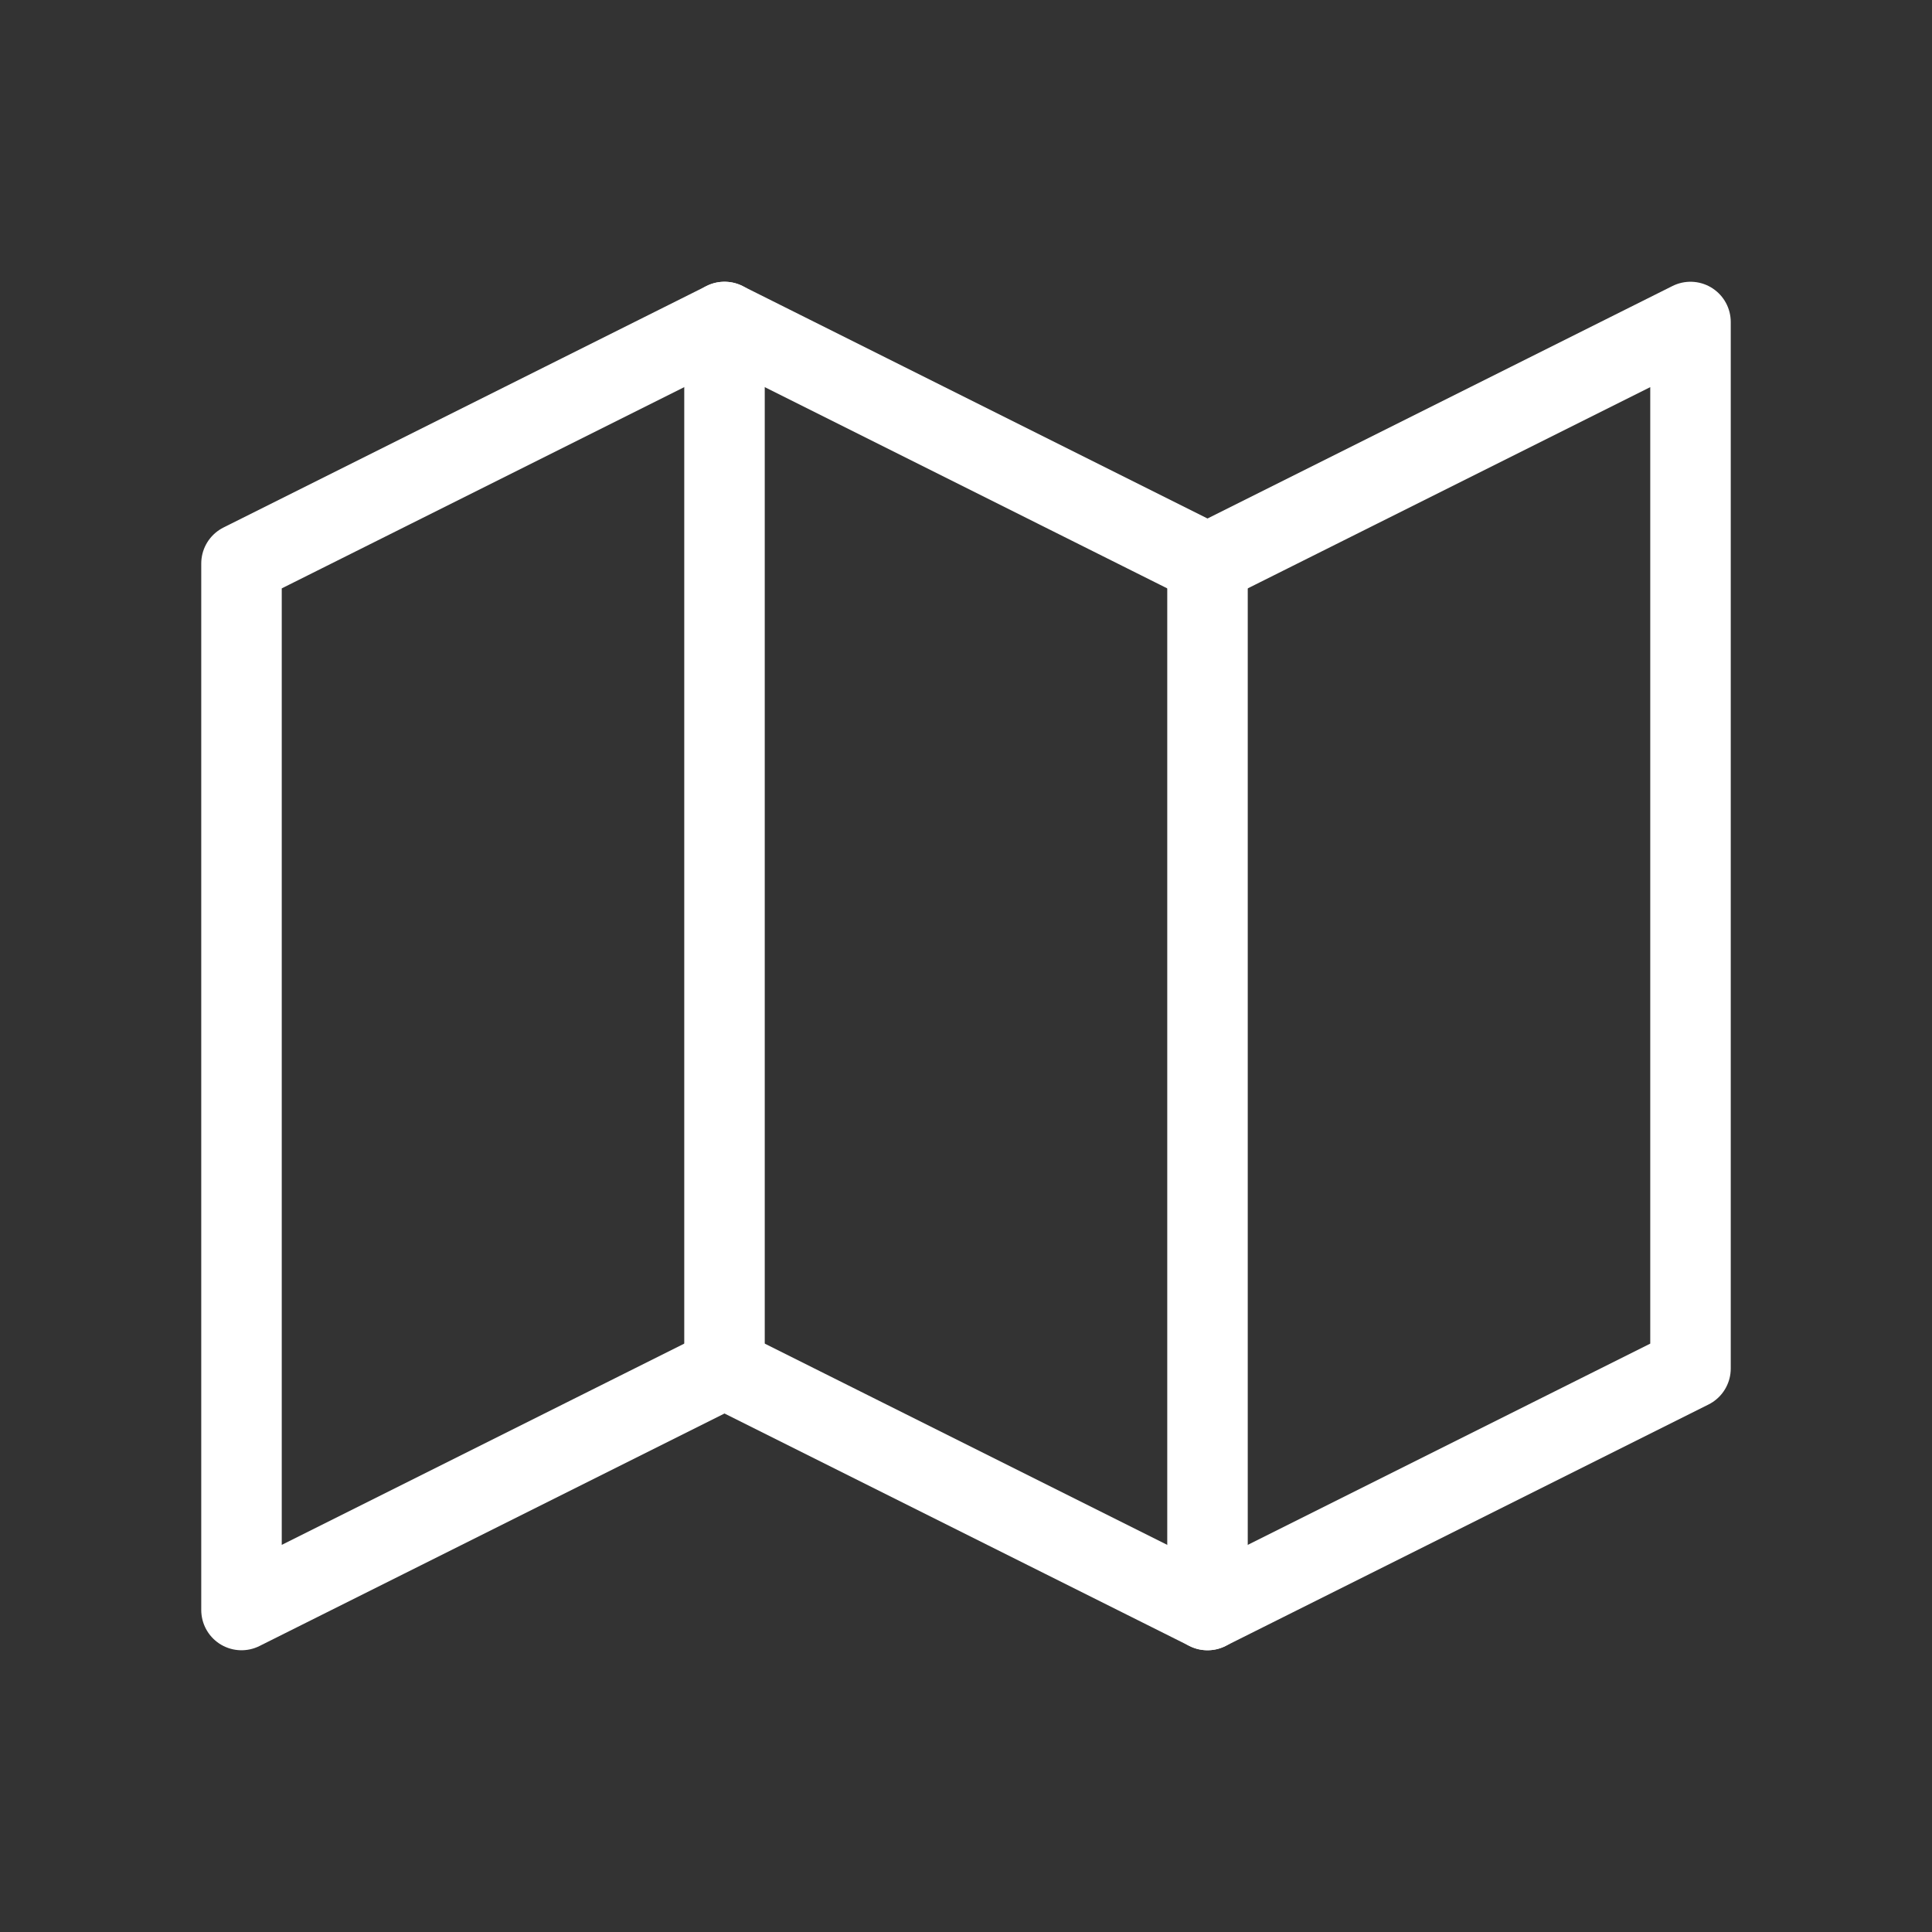
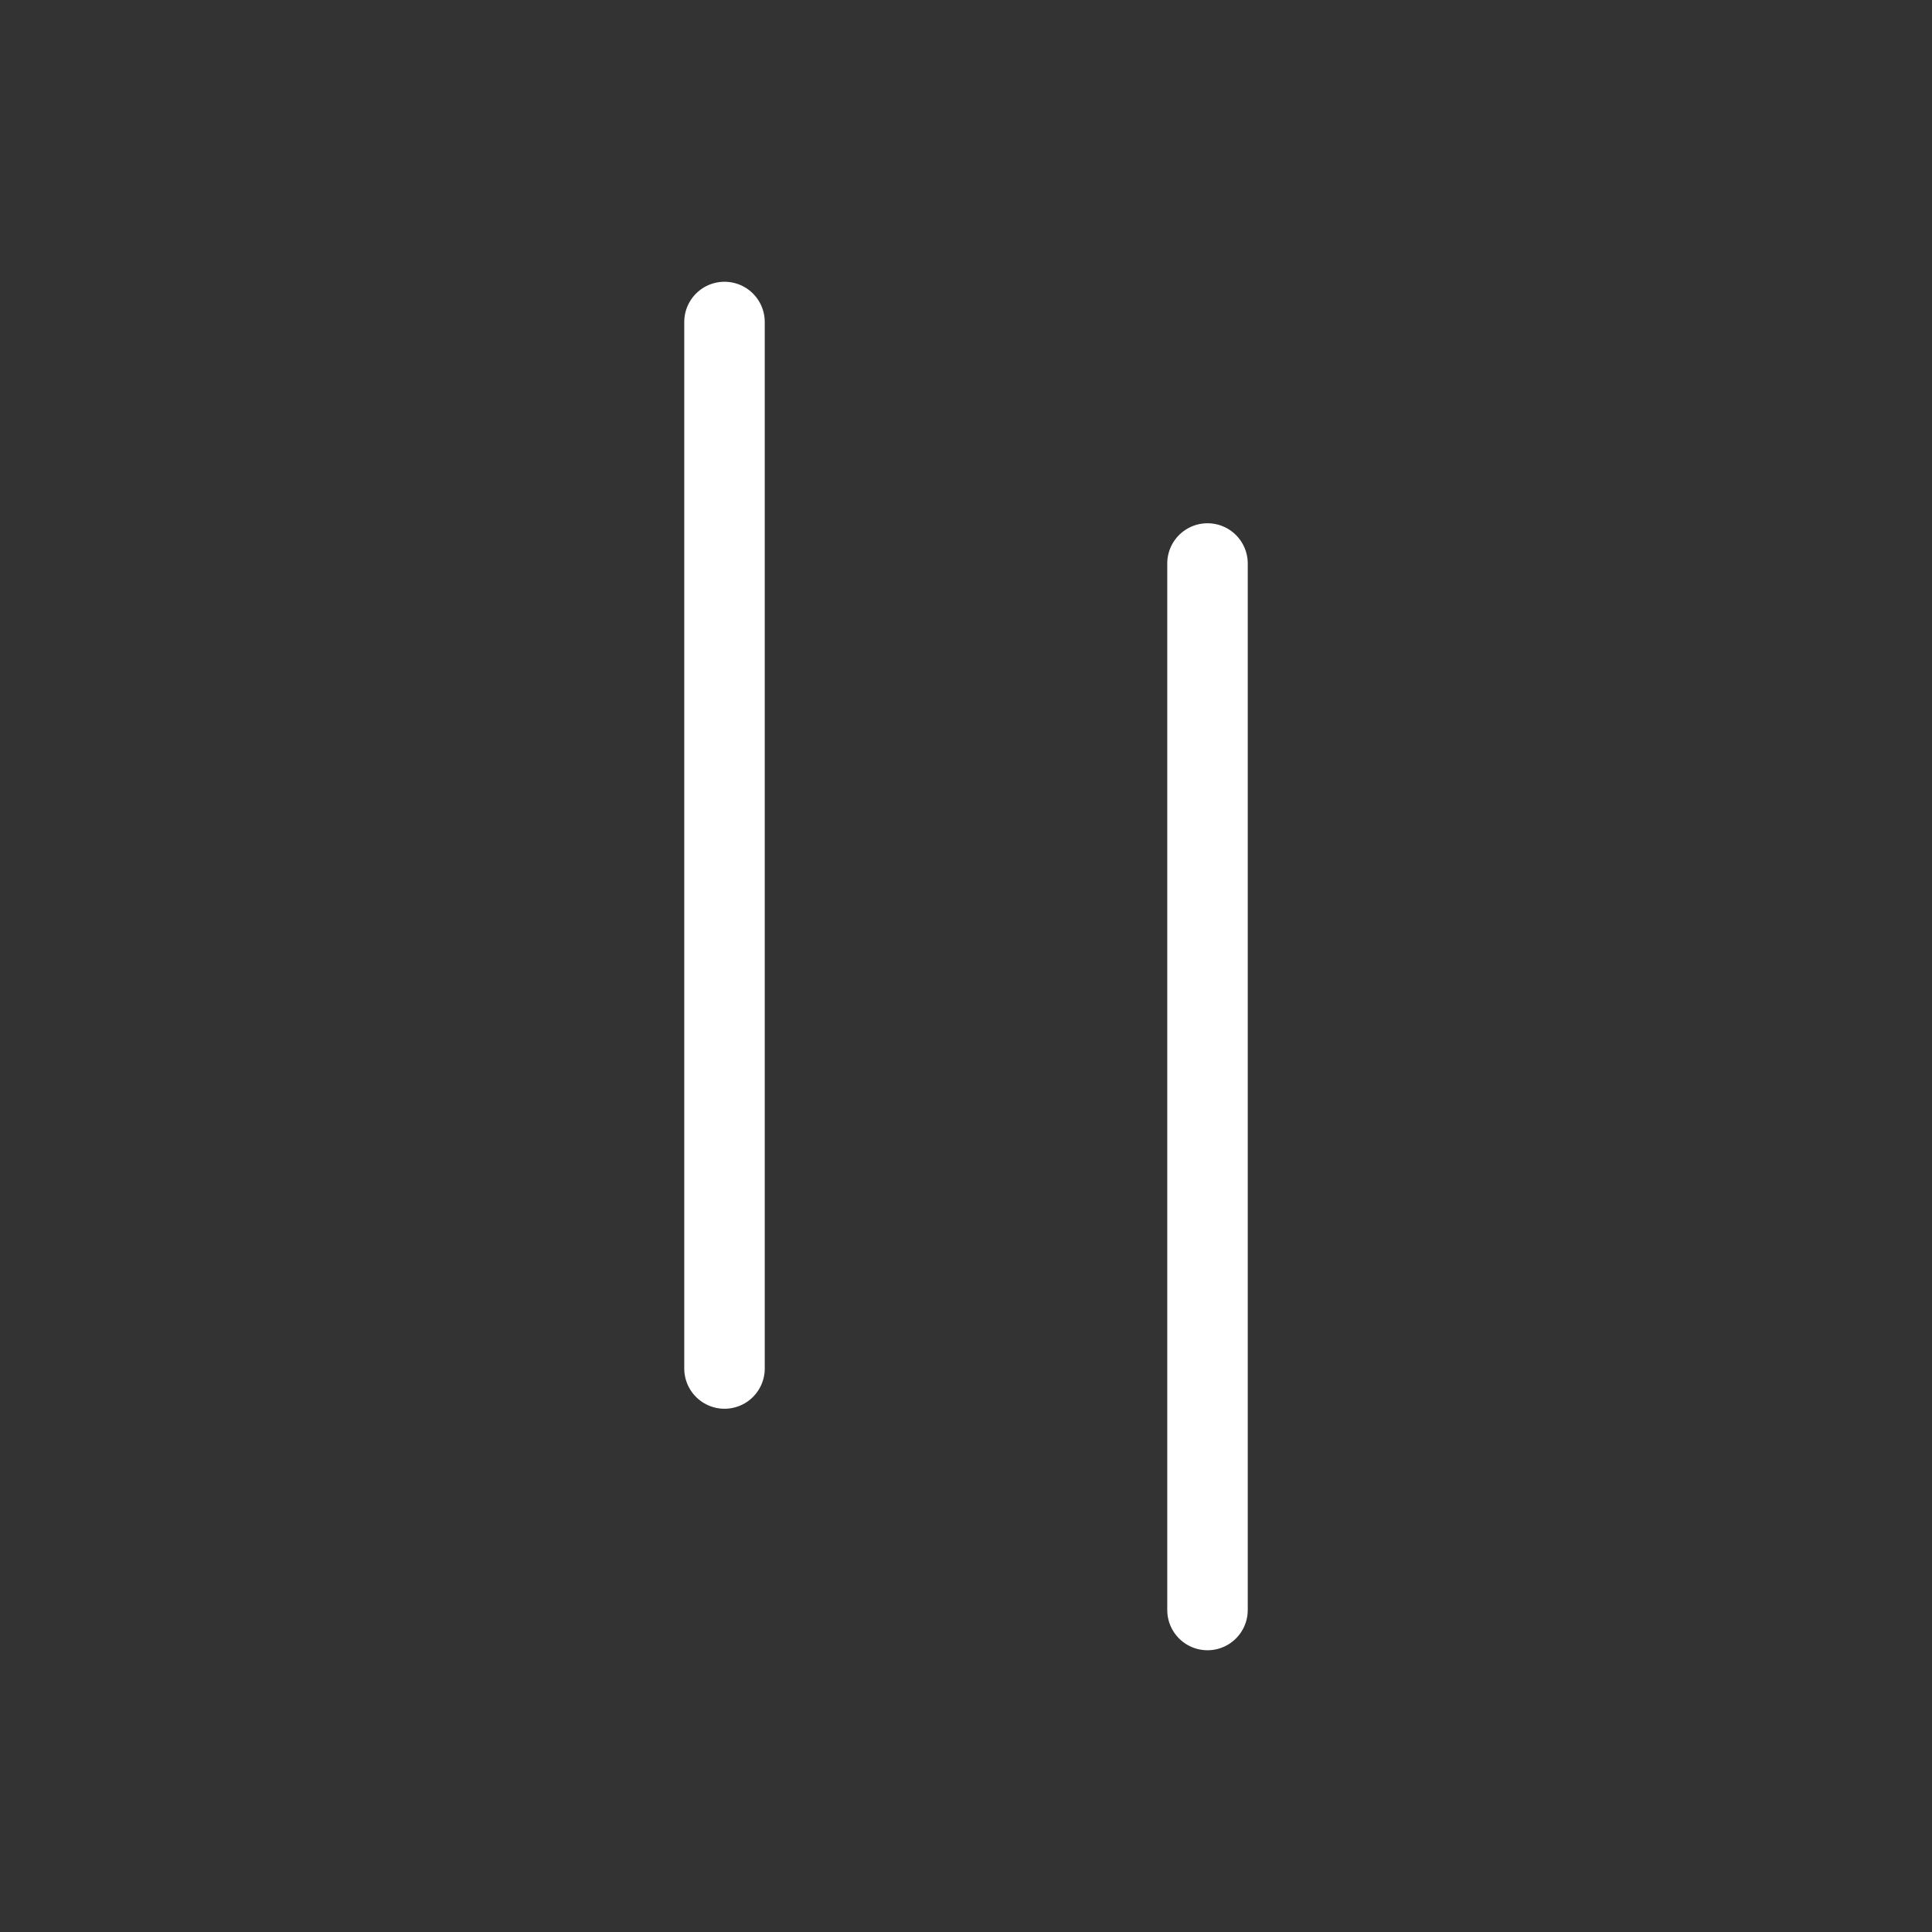
<svg xmlns="http://www.w3.org/2000/svg" viewBox="0 0 24 24" fill="none" stroke="White" stroke-linecap="round" stroke-linejoin="round" width="48" height="48" stroke-width="1">
  <rect x="0" y="0" width="24" height="24" fill="#333333" stroke="none" />
-   <path d="M3 7l6 -3l6 3l6 -3v13l-6 3l-6 -3l-6 3v-13" />
  <path d="M9 4v13" />
  <path d="M15 7v13" />
</svg>